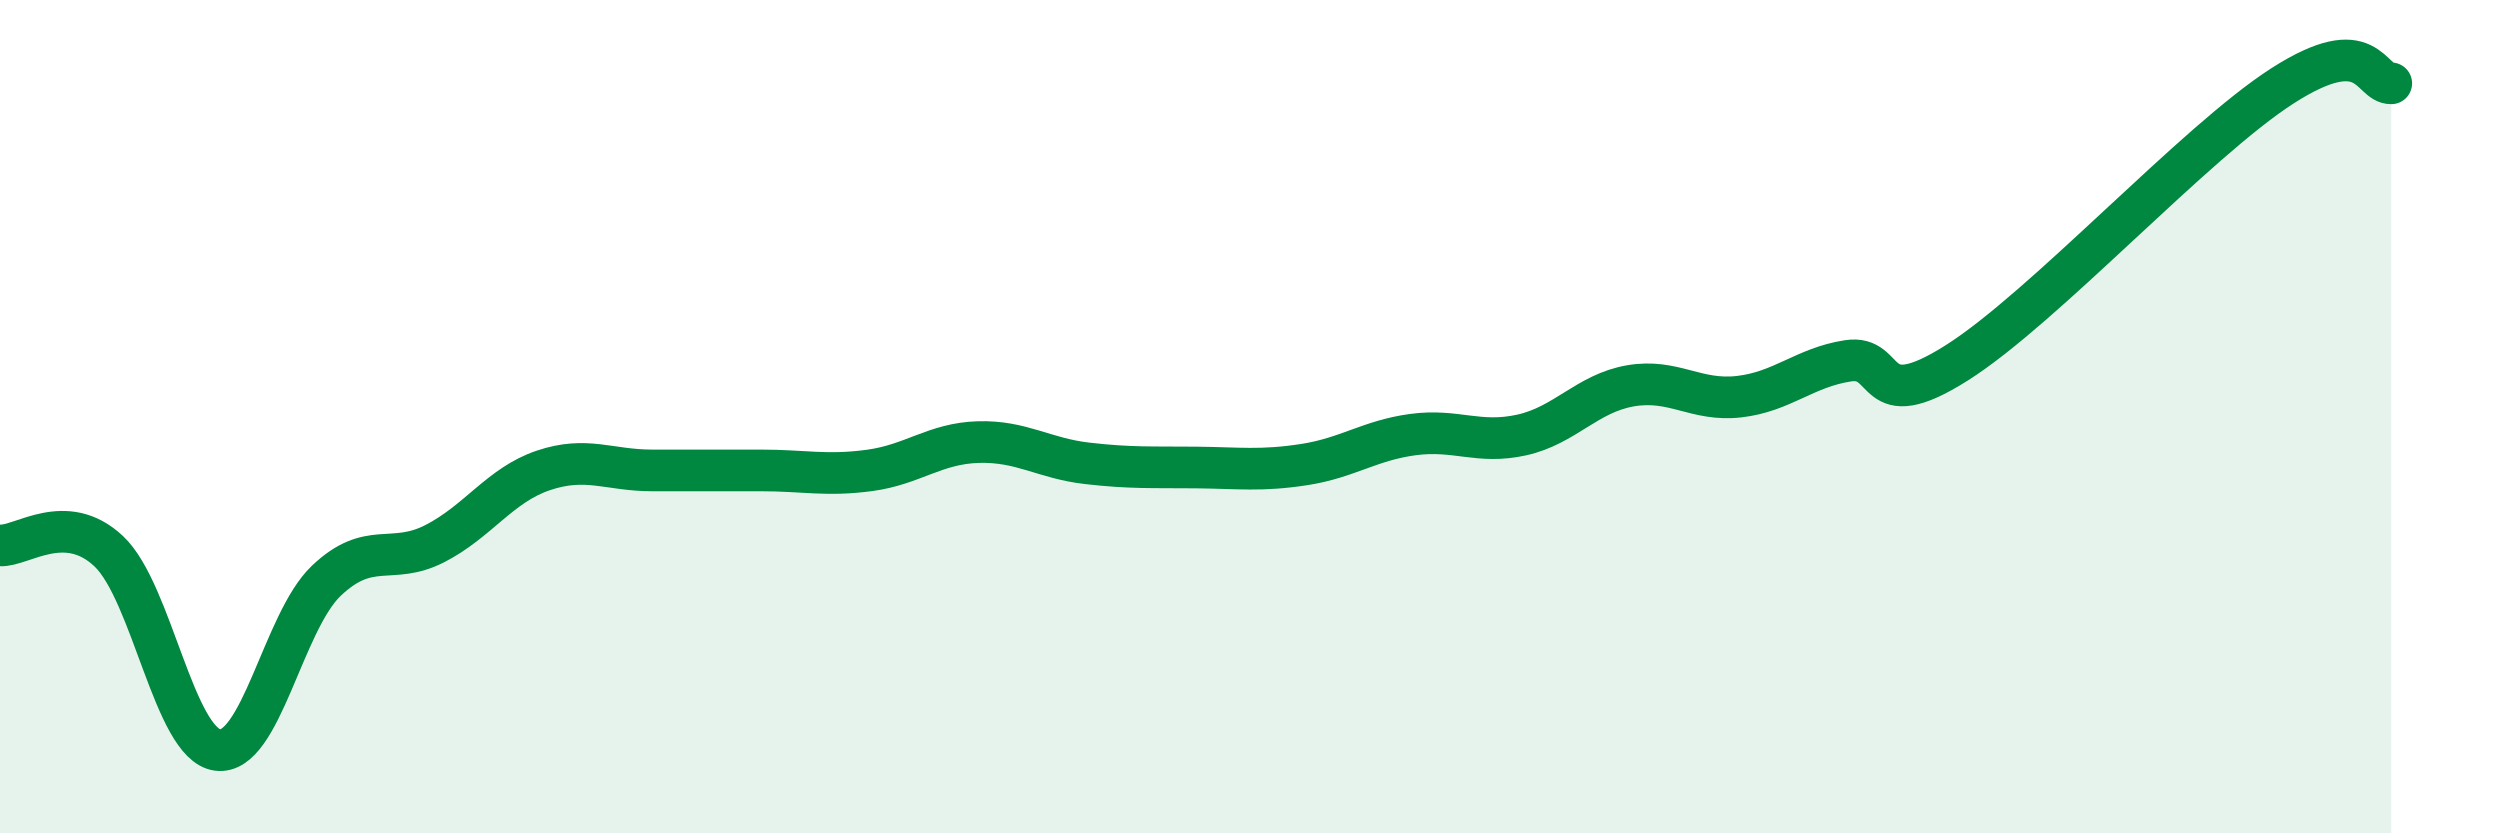
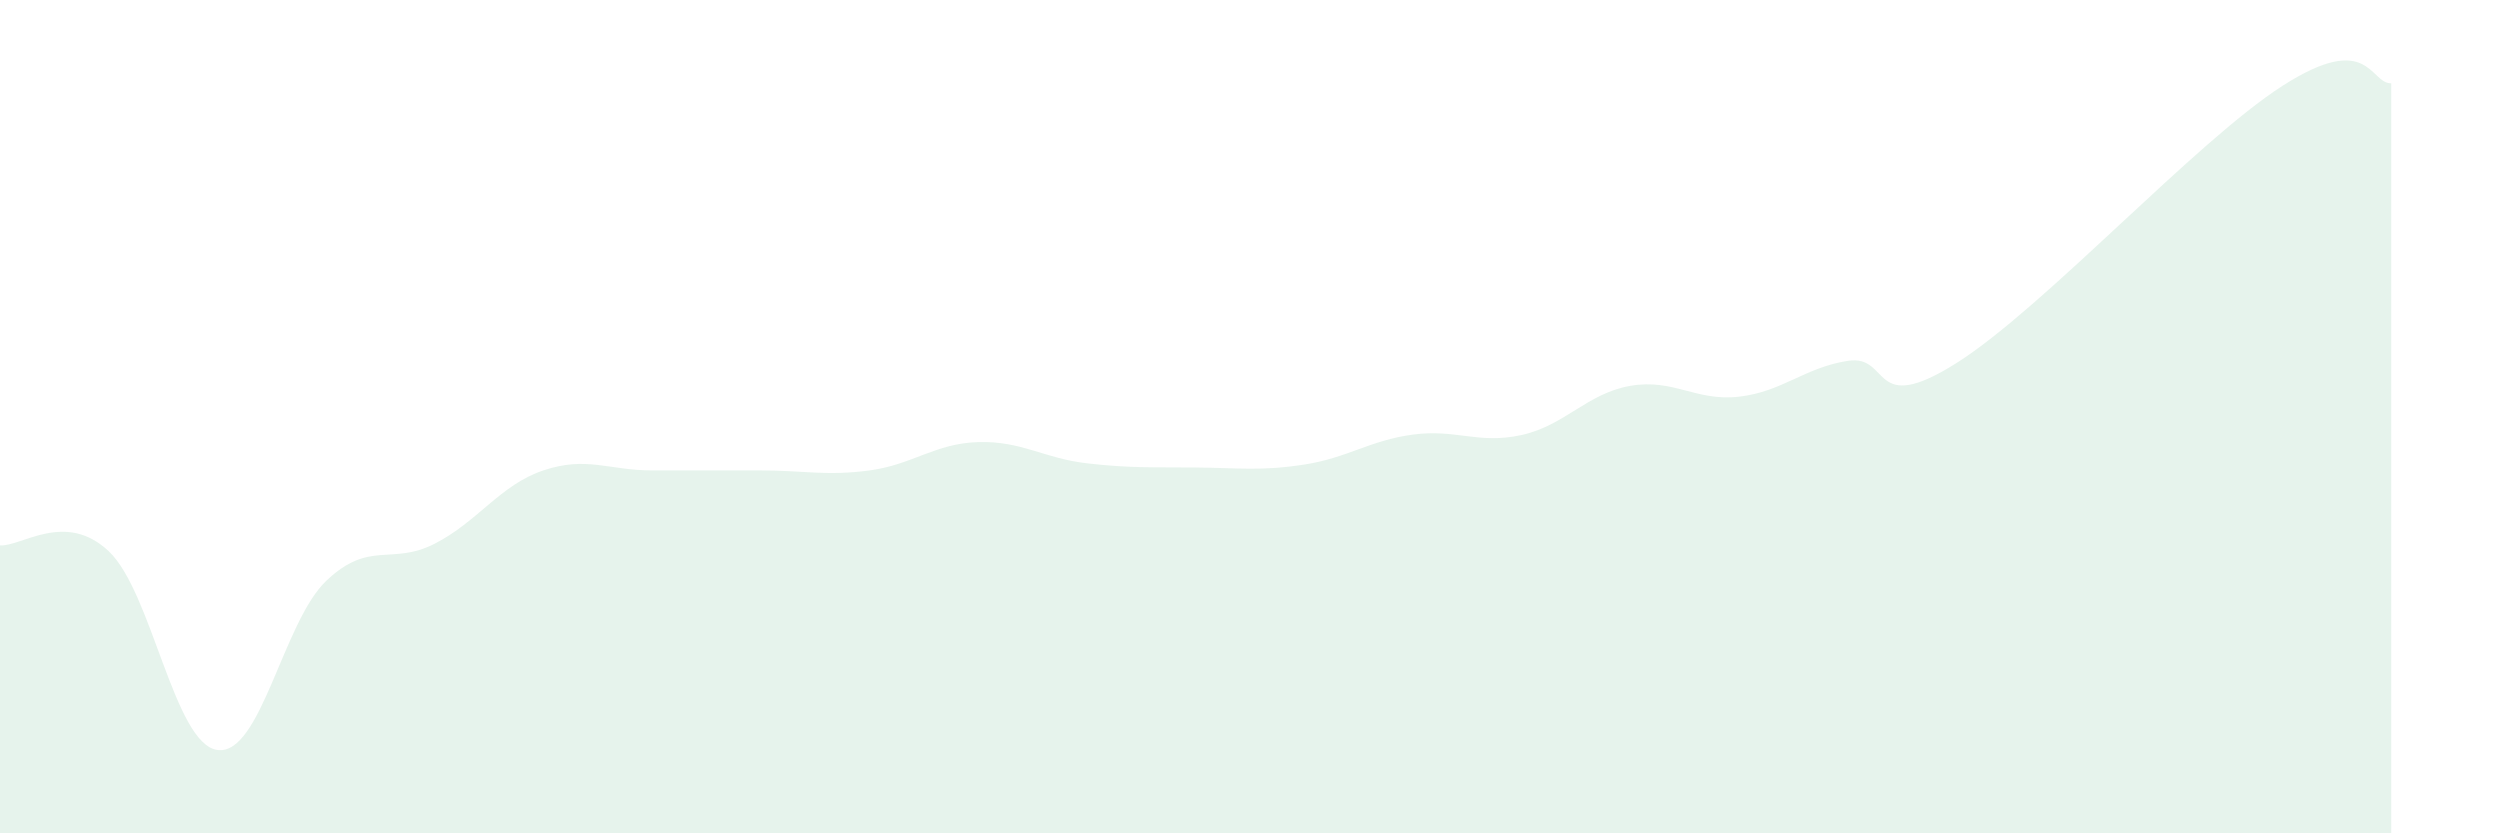
<svg xmlns="http://www.w3.org/2000/svg" width="60" height="20" viewBox="0 0 60 20">
  <path d="M 0,13.09 C 0.52,13.12 1.57,12.25 2.61,13.23 C 3.65,14.21 4.18,17.86 5.22,18 C 6.26,18.14 6.79,14.93 7.83,13.94 C 8.87,12.95 9.39,13.58 10.43,13.05 C 11.47,12.52 12,11.64 13.04,11.29 C 14.08,10.94 14.61,11.29 15.65,11.29 C 16.69,11.29 17.22,11.29 18.26,11.29 C 19.3,11.29 19.83,11.43 20.87,11.29 C 21.91,11.15 22.44,10.64 23.48,10.61 C 24.52,10.58 25.05,11 26.09,11.12 C 27.13,11.24 27.66,11.21 28.7,11.22 C 29.74,11.23 30.26,11.31 31.3,11.15 C 32.34,10.99 32.87,10.57 33.91,10.43 C 34.95,10.29 35.48,10.67 36.52,10.44 C 37.56,10.21 38.09,9.44 39.13,9.26 C 40.17,9.08 40.7,9.64 41.74,9.52 C 42.78,9.4 43.31,8.82 44.35,8.66 C 45.39,8.5 44.87,10.03 46.96,8.71 C 49.05,7.39 52.69,3.4 54.78,2.06 C 56.87,0.72 56.87,2.01 57.39,2L57.39 20L0 20Z" fill="#008740" opacity="0.1" stroke-linecap="round" stroke-linejoin="round" />
-   <path d="M 0,13.09 C 0.52,13.12 1.57,12.25 2.61,13.23 C 3.65,14.21 4.18,17.86 5.22,18 C 6.26,18.14 6.79,14.93 7.83,13.94 C 8.87,12.95 9.39,13.58 10.43,13.05 C 11.47,12.52 12,11.64 13.04,11.29 C 14.08,10.94 14.61,11.29 15.65,11.29 C 16.69,11.29 17.22,11.29 18.26,11.29 C 19.3,11.29 19.83,11.43 20.87,11.29 C 21.91,11.15 22.44,10.64 23.48,10.61 C 24.52,10.58 25.05,11 26.09,11.12 C 27.13,11.24 27.66,11.21 28.7,11.22 C 29.74,11.23 30.26,11.31 31.3,11.15 C 32.34,10.99 32.87,10.57 33.91,10.43 C 34.95,10.29 35.48,10.67 36.52,10.44 C 37.56,10.21 38.09,9.44 39.13,9.26 C 40.17,9.08 40.7,9.64 41.74,9.52 C 42.78,9.4 43.31,8.82 44.35,8.66 C 45.39,8.5 44.87,10.03 46.96,8.71 C 49.05,7.39 52.69,3.4 54.78,2.06 C 56.87,0.72 56.87,2.01 57.39,2" stroke="#008740" stroke-width="1" fill="none" stroke-linecap="round" stroke-linejoin="round" />
</svg>